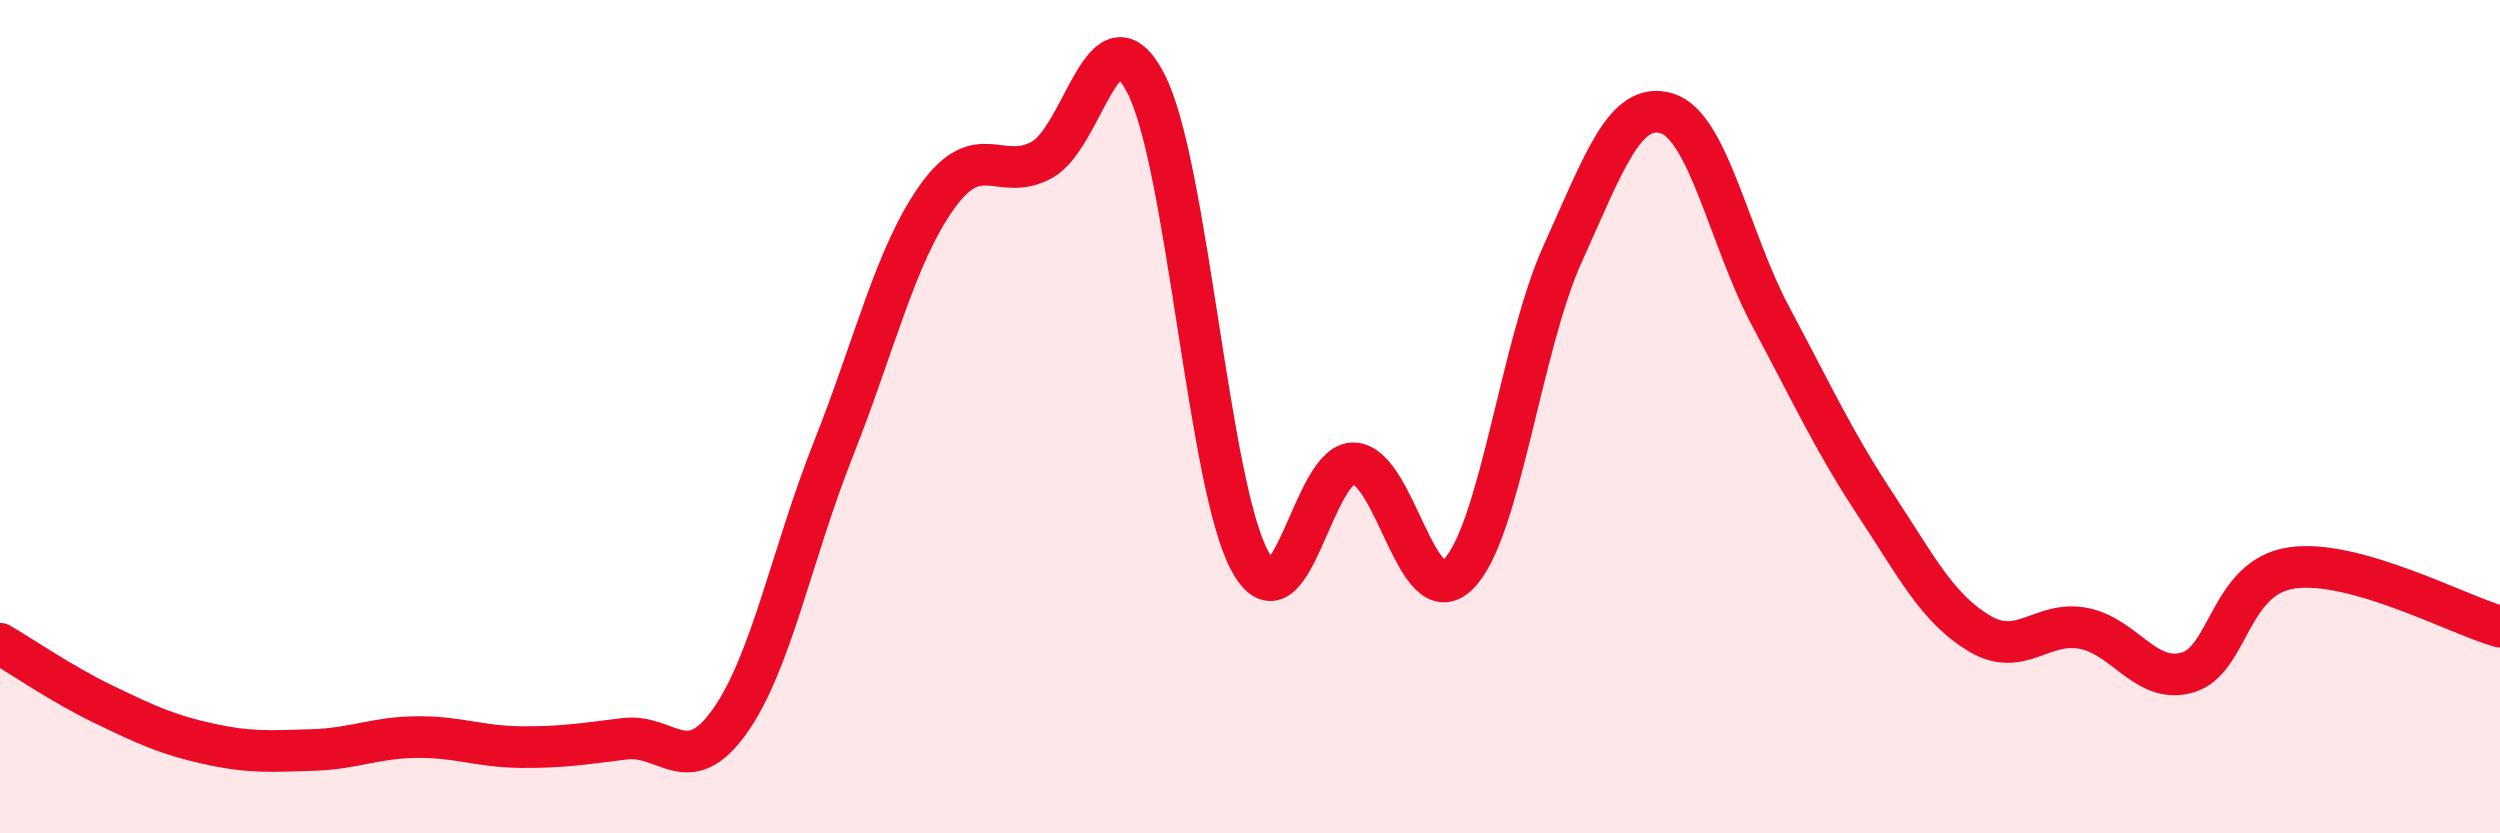
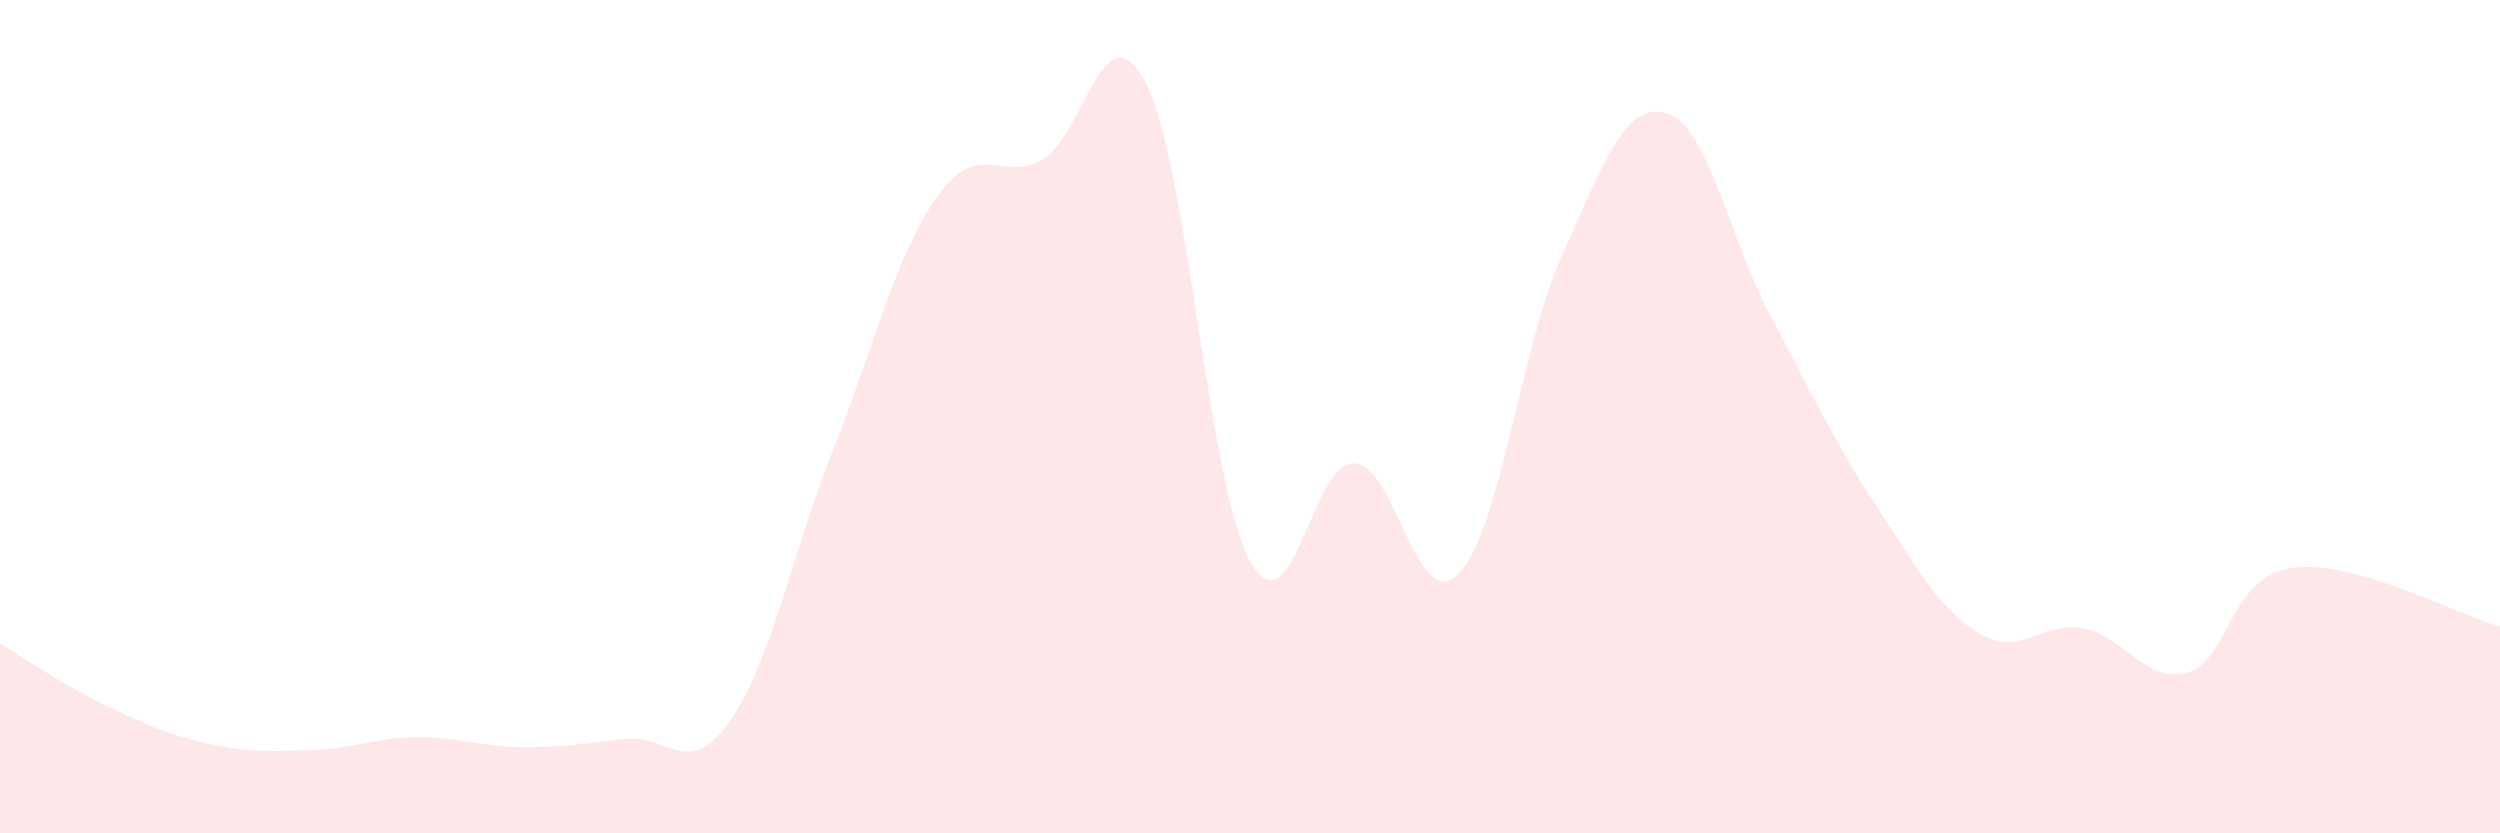
<svg xmlns="http://www.w3.org/2000/svg" width="60" height="20" viewBox="0 0 60 20">
  <path d="M 0,15.45 C 0.5,15.74 1.5,16.43 2.5,16.91 C 3.5,17.39 4,17.63 5,17.85 C 6,18.07 6.5,18.03 7.5,18 C 8.5,17.97 9,17.7 10,17.69 C 11,17.68 11.5,17.92 12.5,17.93 C 13.5,17.94 14,17.85 15,17.73 C 16,17.61 16.5,18.72 17.5,17.33 C 18.5,15.94 19,13.3 20,10.78 C 21,8.26 21.5,6.1 22.5,4.71 C 23.5,3.32 24,4.38 25,3.84 C 26,3.3 26.5,0.07 27.5,2 C 28.5,3.93 29,11.65 30,13.47 C 31,15.29 31.5,11.06 32.5,11.12 C 33.5,11.18 34,14.78 35,13.78 C 36,12.78 36.5,8.31 37.5,6.1 C 38.5,3.89 39,2.42 40,2.72 C 41,3.02 41.5,5.73 42.5,7.6 C 43.5,9.47 44,10.57 45,12.09 C 46,13.61 46.5,14.6 47.5,15.2 C 48.5,15.8 49,14.89 50,15.08 C 51,15.27 51.5,16.43 52.5,16.14 C 53.5,15.85 53.5,13.85 55,13.63 C 56.5,13.41 59,14.76 60,15.04L60 20L0 20Z" fill="#EB0A25" opacity="0.1" stroke-linecap="round" stroke-linejoin="round" />
-   <path d="M 0,15.45 C 0.5,15.74 1.5,16.43 2.5,16.91 C 3.5,17.39 4,17.63 5,17.85 C 6,18.07 6.5,18.03 7.5,18 C 8.5,17.97 9,17.7 10,17.69 C 11,17.68 11.5,17.92 12.5,17.93 C 13.5,17.94 14,17.85 15,17.73 C 16,17.61 16.5,18.72 17.5,17.33 C 18.5,15.94 19,13.3 20,10.78 C 21,8.26 21.5,6.1 22.5,4.71 C 23.5,3.32 24,4.38 25,3.84 C 26,3.3 26.5,0.07 27.5,2 C 28.5,3.93 29,11.65 30,13.47 C 31,15.29 31.5,11.06 32.5,11.12 C 33.5,11.18 34,14.78 35,13.78 C 36,12.78 36.5,8.31 37.5,6.1 C 38.5,3.89 39,2.42 40,2.72 C 41,3.02 41.5,5.73 42.5,7.6 C 43.5,9.47 44,10.57 45,12.09 C 46,13.61 46.5,14.6 47.5,15.2 C 48.5,15.8 49,14.89 50,15.08 C 51,15.27 51.5,16.43 52.5,16.14 C 53.5,15.85 53.5,13.85 55,13.63 C 56.5,13.41 59,14.76 60,15.04" stroke="#EB0A25" stroke-width="1" fill="none" stroke-linecap="round" stroke-linejoin="round" />
</svg>